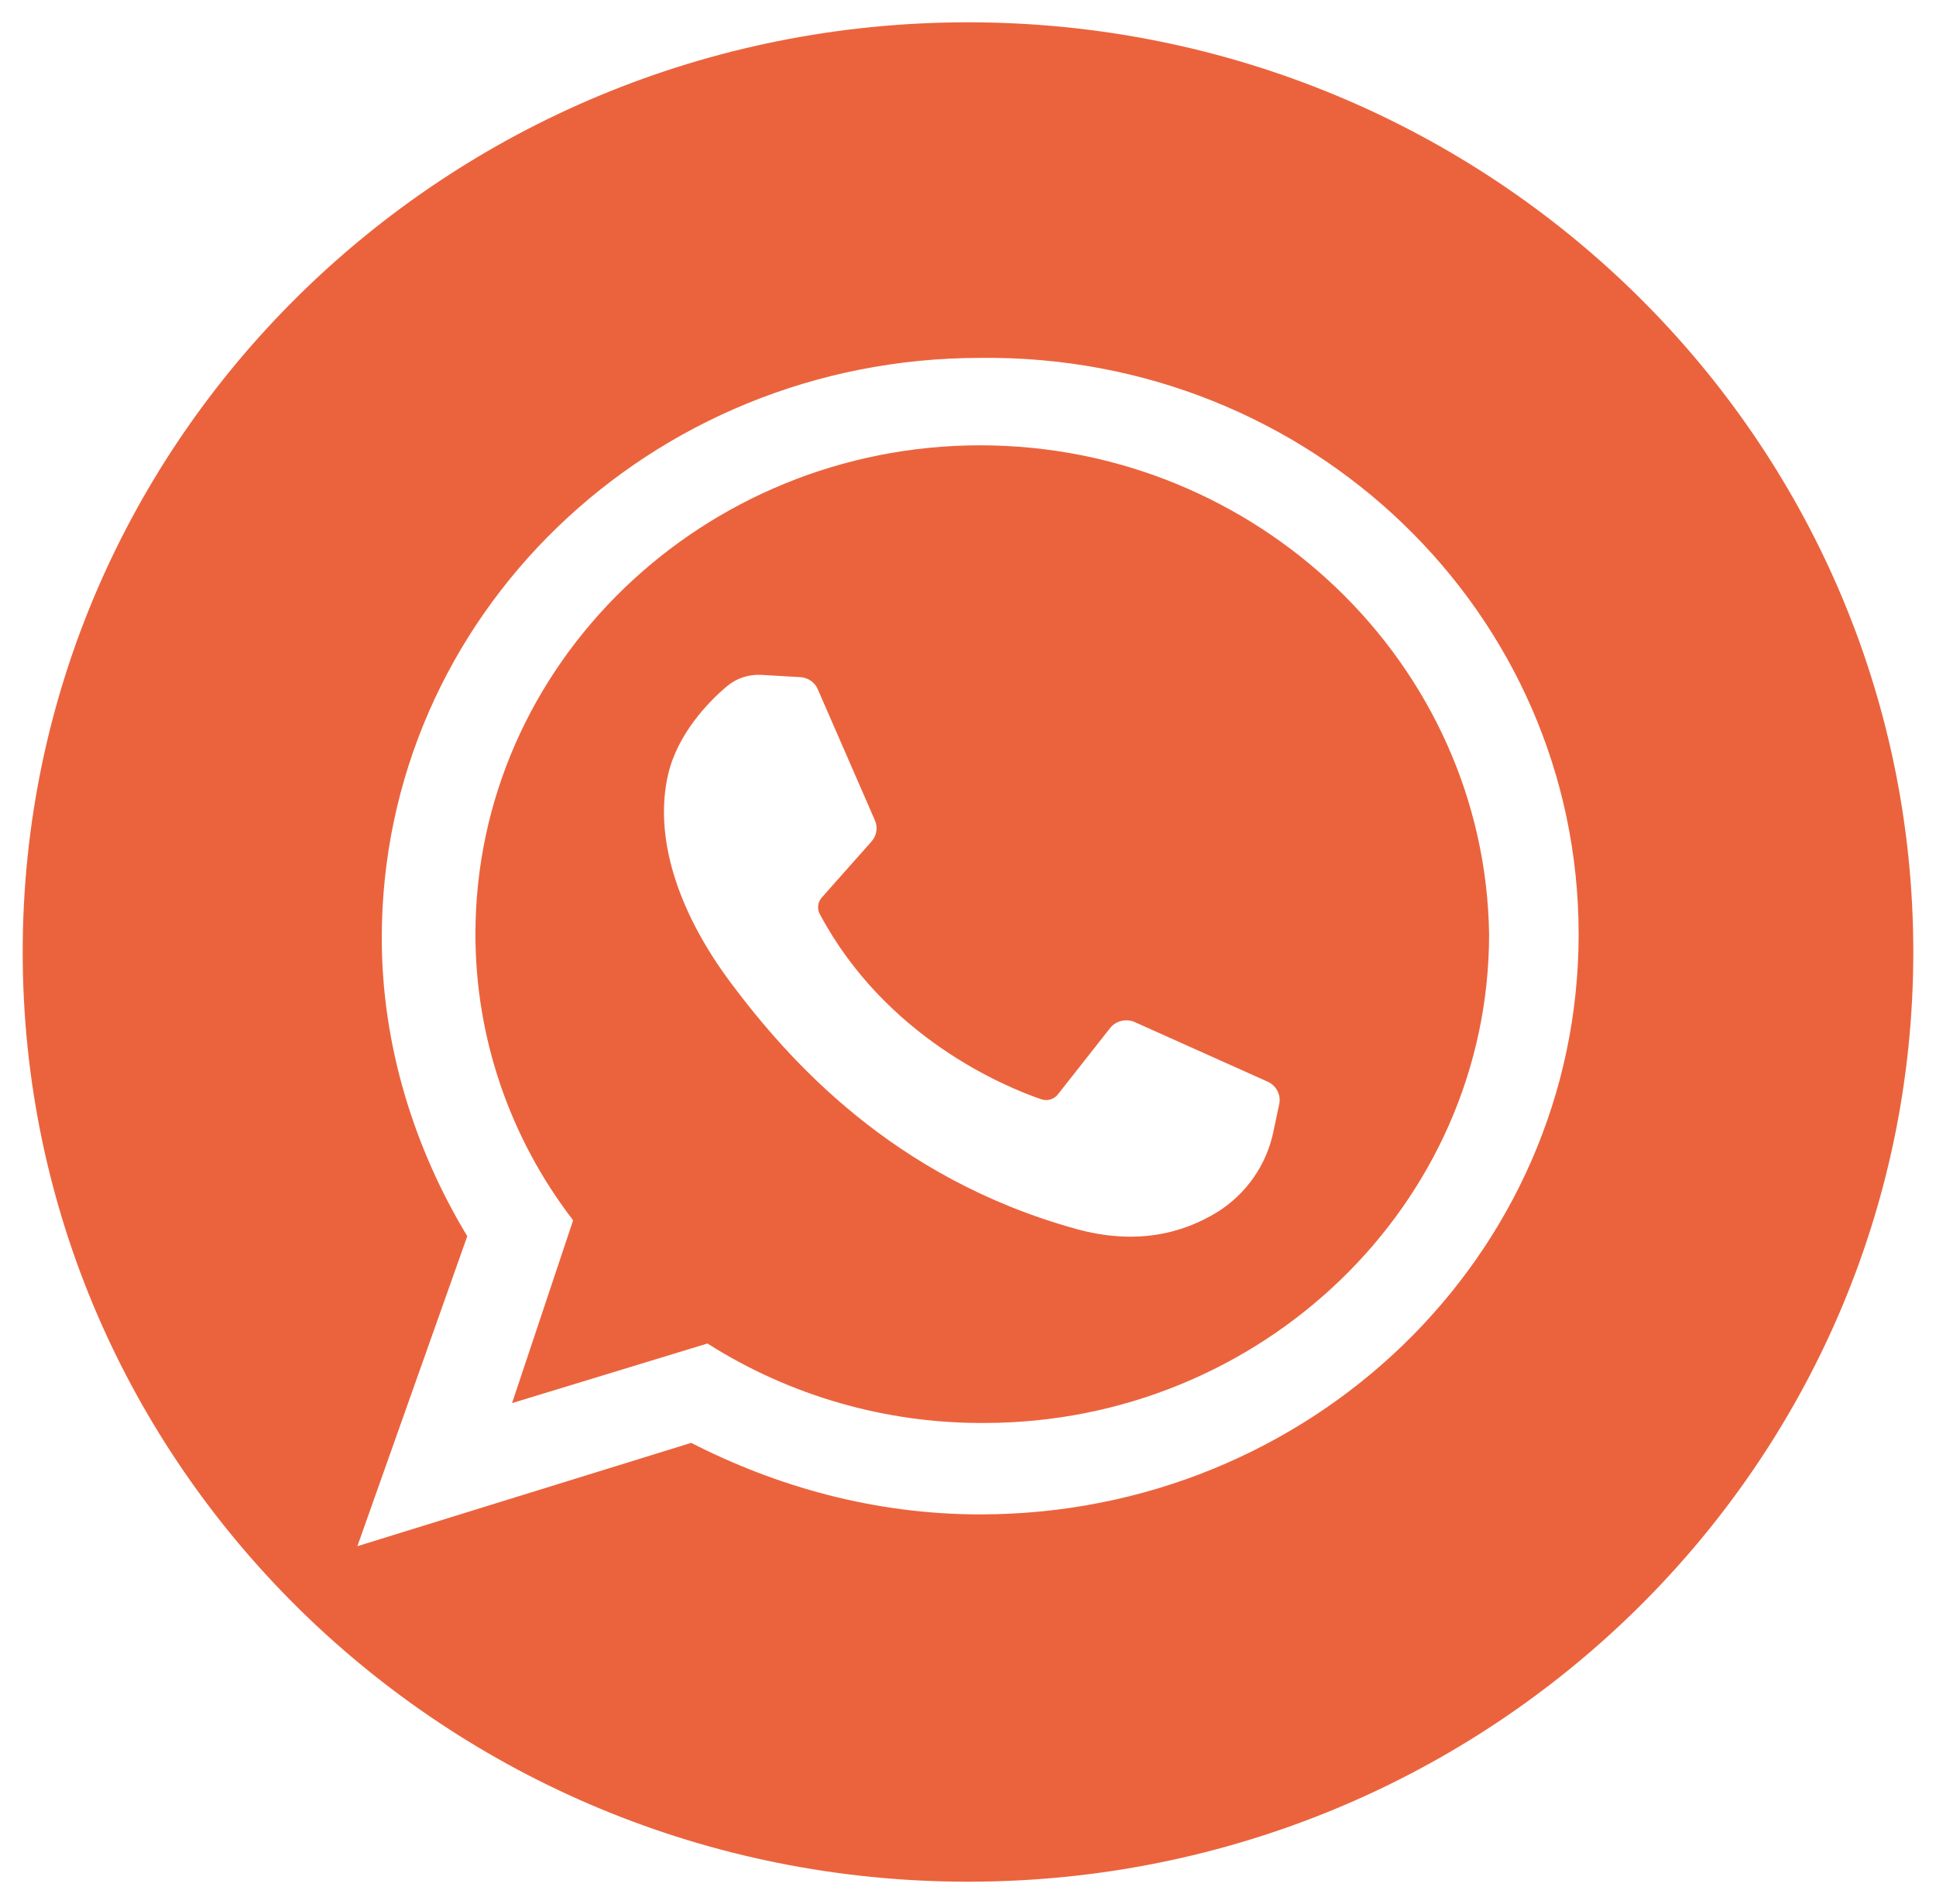
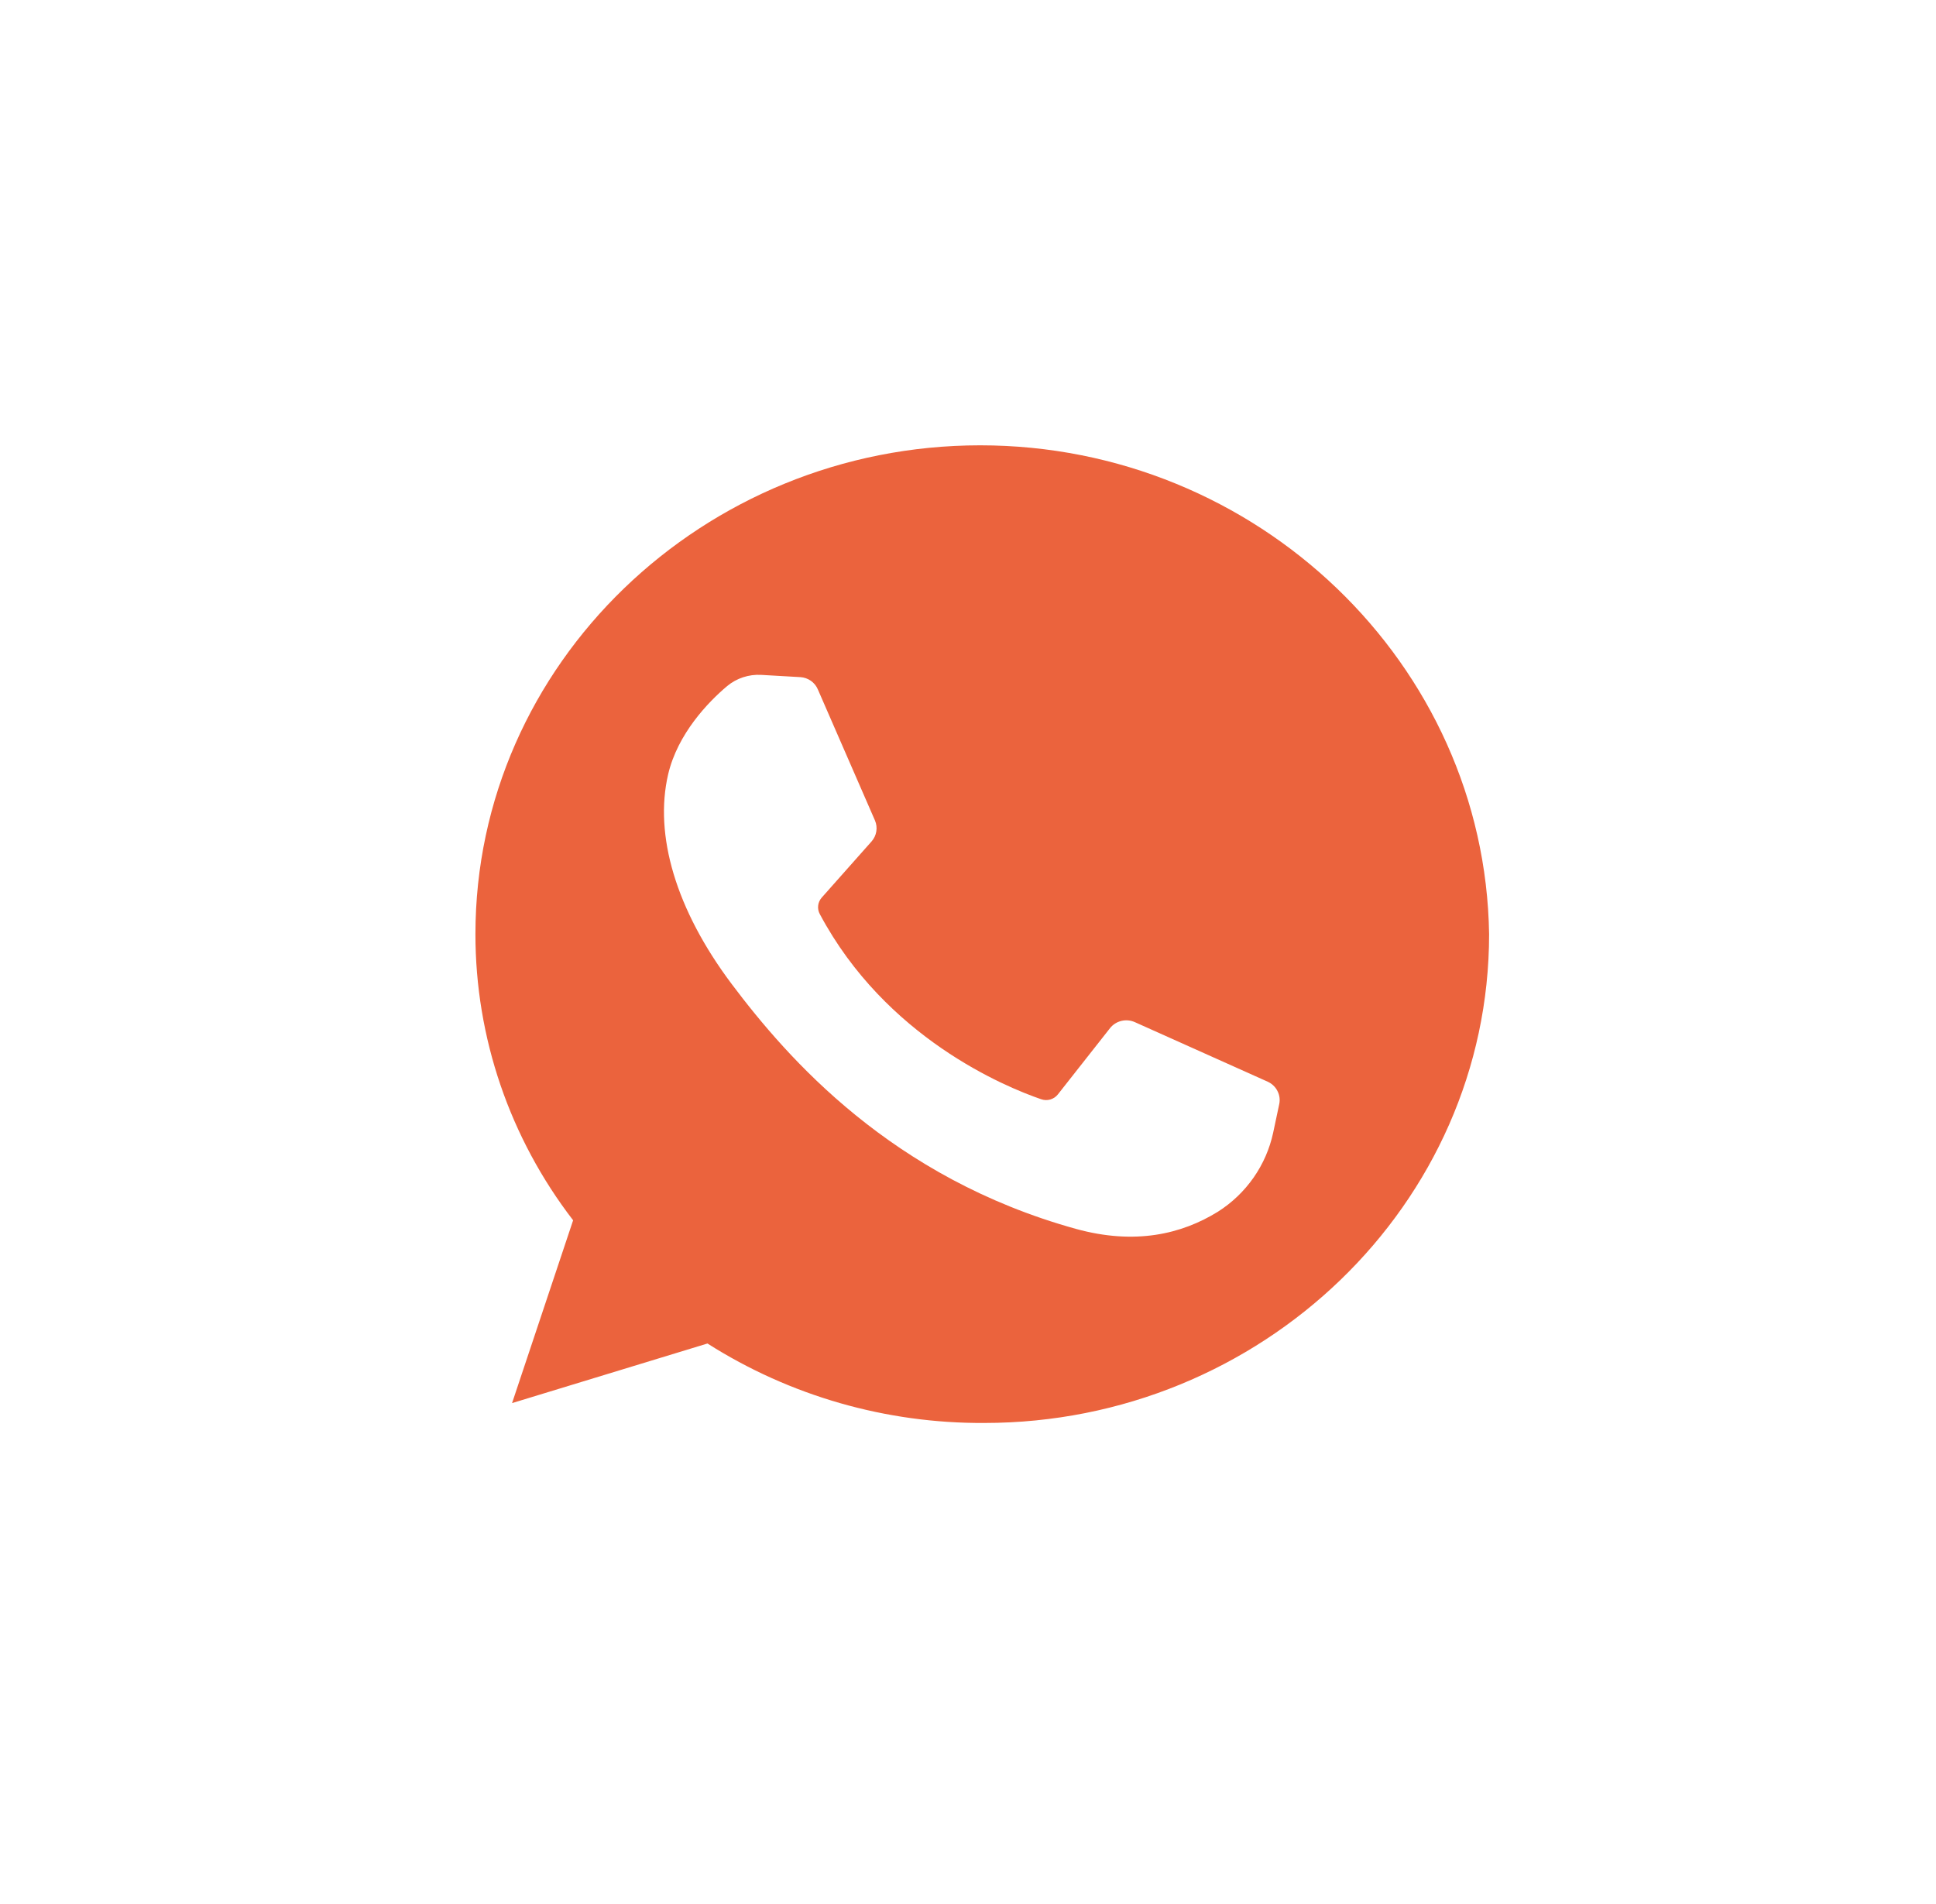
<svg xmlns="http://www.w3.org/2000/svg" width="61" height="60" viewBox="0 0 61 60" fill="none">
-   <path d="M30.5 0.703C14.05 0.703 0.715 13.82 0.715 30C0.715 46.18 14.05 59.297 30.5 59.297C46.95 59.297 60.285 46.18 60.285 30C60.285 13.82 46.95 0.703 30.5 0.703ZM30.885 47.722C27.55 47.722 24.471 46.845 21.778 45.468L11.26 48.724L14.723 38.955C13.056 36.2 12.029 32.944 12.029 29.562C12.029 19.418 20.495 11.278 30.885 11.278C41.275 11.152 49.74 19.293 49.74 29.437C49.74 39.581 41.275 47.722 30.885 47.722Z" fill="#EB633D" />
  <path d="M30.885 14.033C22.163 14.033 14.98 20.921 14.98 29.437C14.979 32.692 16.06 35.859 18.058 38.454L16.134 44.215L22.291 42.337C24.889 43.989 27.92 44.859 31.013 44.841C39.735 44.841 46.919 37.953 46.919 29.437C46.79 20.921 39.607 14.033 30.885 14.033V14.033ZM40.307 34.791L40.115 35.695C40.006 36.202 39.796 36.683 39.497 37.111C39.198 37.538 38.817 37.903 38.374 38.184C37.234 38.889 35.769 39.241 33.896 38.724C28.098 37.116 24.821 33.359 23.056 31.011C21.292 28.663 20.608 26.315 21.052 24.401C21.352 23.122 22.312 22.124 22.912 21.619C23.21 21.372 23.592 21.246 23.981 21.267L25.217 21.338C25.337 21.345 25.452 21.385 25.55 21.454C25.647 21.522 25.723 21.616 25.769 21.725L27.57 25.858C27.616 25.966 27.63 26.085 27.611 26.201C27.592 26.318 27.54 26.426 27.462 26.515L25.889 28.288C25.828 28.358 25.789 28.445 25.779 28.537C25.768 28.629 25.786 28.722 25.83 28.804C27.907 32.702 31.676 34.252 32.804 34.639C32.897 34.672 32.999 34.675 33.093 34.648C33.188 34.62 33.272 34.564 33.332 34.487L34.977 32.397C35.066 32.285 35.192 32.205 35.334 32.171C35.475 32.137 35.624 32.151 35.757 32.21L39.946 34.088C40.078 34.149 40.185 34.251 40.25 34.379C40.316 34.506 40.336 34.651 40.307 34.791V34.791Z" fill="#EB633D" />
</svg>